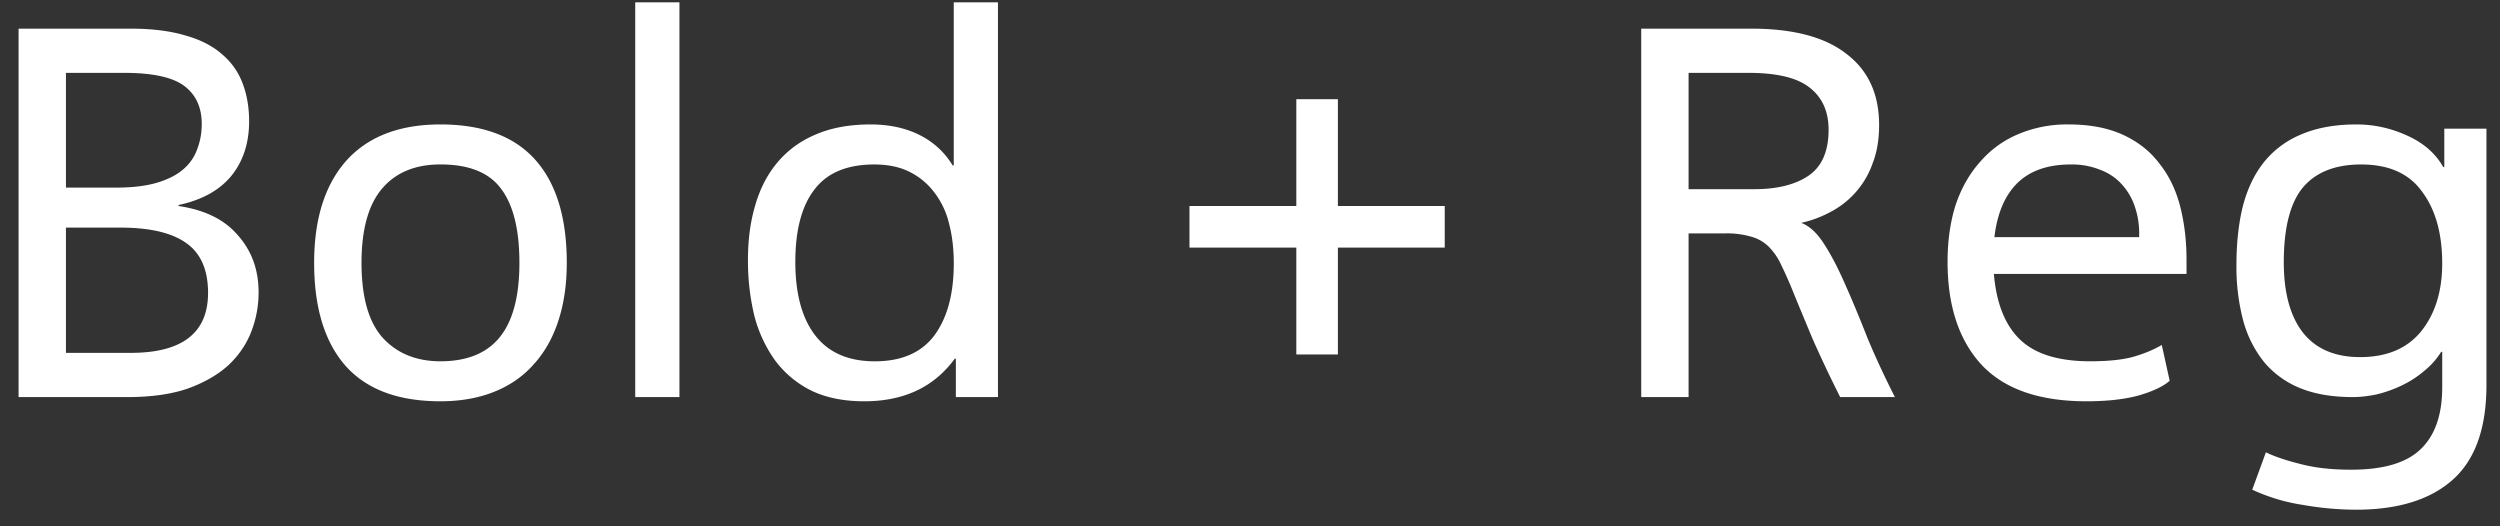
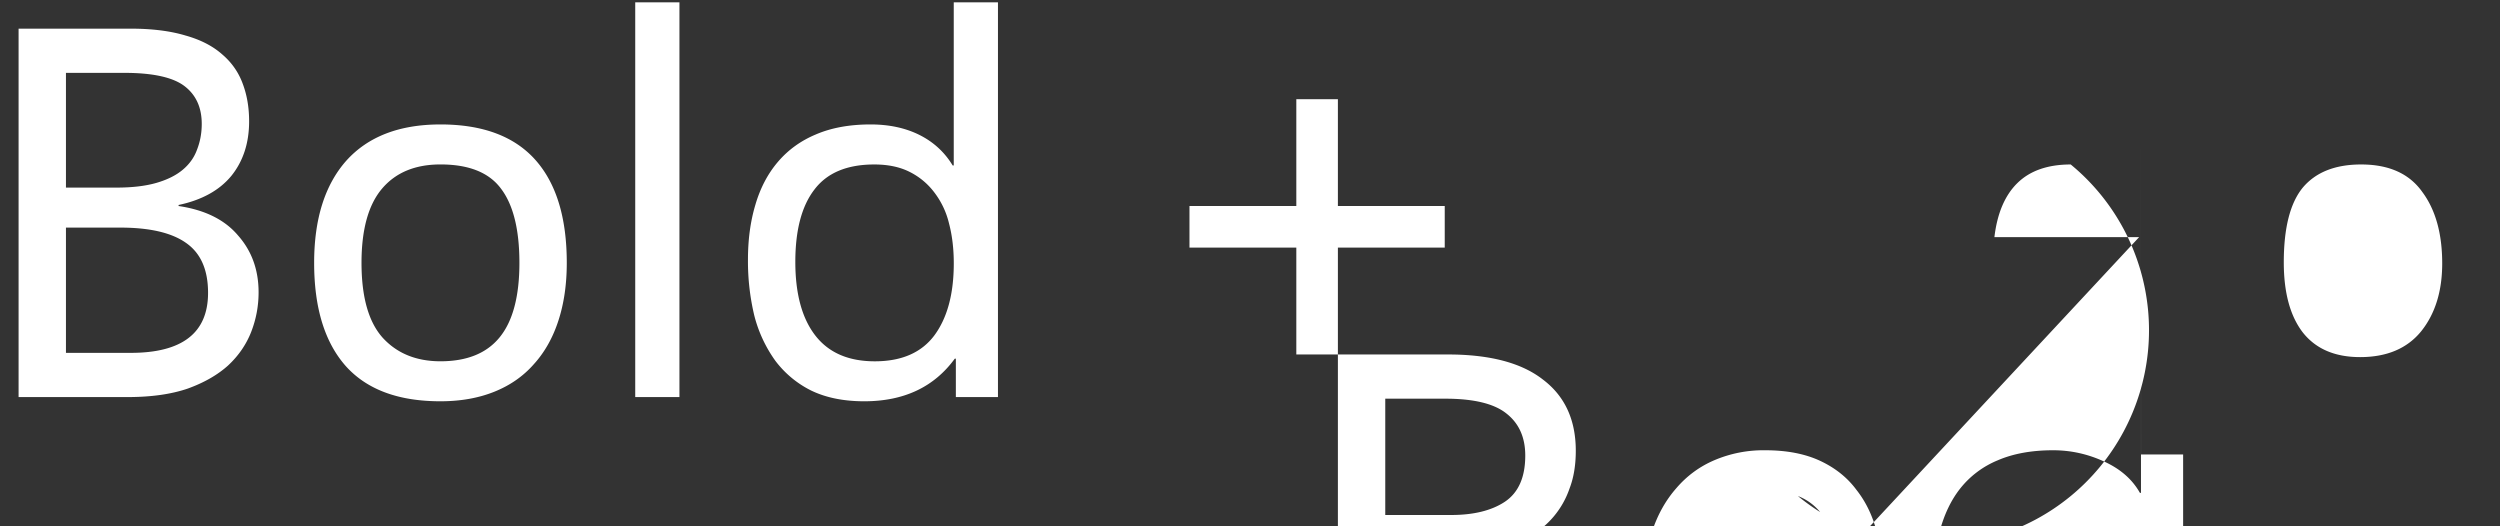
<svg xmlns="http://www.w3.org/2000/svg" width="76" height="16" fill="none" viewBox="0 0 76 16">
  <rect x="0" y="0" width="76" height="16" fill="#333333" stroke="none" />
-   <path fill="#fff" d="M2.005 5.703h1.536c.48 0 .885-.048 1.216-.144.33-.096.597-.229.8-.4.203-.17.347-.373.432-.608.096-.245.144-.506.144-.784 0-.501-.176-.885-.528-1.152-.352-.266-.96-.4-1.824-.4H2.005v3.488Zm0 5.024h1.968c1.568 0 2.352-.608 2.352-1.824 0-.704-.224-1.21-.672-1.52-.437-.309-1.104-.464-2-.464H2.005v3.808Zm-1.44 1.344V.871h3.408c.65 0 1.205.07 1.664.208.459.128.832.32 1.12.576.288.246.496.544.624.896.128.342.192.72.192 1.136 0 .662-.181 1.216-.544 1.664-.363.438-.896.731-1.6.88v.032c.8.118 1.403.416 1.808.896.416.47.624 1.046.624 1.728 0 .416-.075.816-.224 1.2-.15.384-.384.726-.704 1.024-.32.288-.73.523-1.232.704-.501.171-1.11.256-1.824.256H.565Zm12.825-1.088c.8 0 1.397-.24 1.792-.72.405-.49.608-1.248.608-2.272 0-1.013-.187-1.765-.56-2.256-.363-.49-.976-.736-1.84-.736-.768 0-1.36.246-1.776.736-.416.491-.624 1.243-.624 2.256 0 1.035.213 1.792.64 2.272.437.48 1.024.72 1.76.72Zm0 1.216c-1.28 0-2.24-.357-2.88-1.072-.64-.725-.96-1.77-.96-3.136 0-1.333.325-2.368.976-3.104.661-.736 1.616-1.104 2.864-1.104 1.28 0 2.24.358 2.88 1.072.64.715.96 1.76.96 3.136 0 .651-.085 1.238-.256 1.76-.17.523-.421.966-.752 1.328-.32.363-.72.64-1.2.832-.48.192-1.024.288-1.632.288Zm7.265-.128h-1.344v-12h1.344v12Zm8.338-12h1.345v12h-1.28v-1.168h-.032c-.63.864-1.547 1.296-2.753 1.296-.618 0-1.151-.106-1.6-.32a3.076 3.076 0 0 1-1.103-.912 4.087 4.087 0 0 1-.64-1.376 7.118 7.118 0 0 1-.192-1.696c0-.608.074-1.162.224-1.664.149-.512.378-.949.688-1.312.309-.362.693-.64 1.152-.832.469-.202 1.024-.304 1.663-.304.566 0 1.062.107 1.488.32.427.214.763.523 1.009.928h.032V.071ZM26.579 5c-.832 0-1.44.256-1.825.768-.384.502-.576 1.232-.576 2.192 0 .971.203 1.718.608 2.24.406.523 1.009.784 1.808.784.811 0 1.414-.261 1.808-.784.395-.533.593-1.264.593-2.192 0-.448-.049-.853-.145-1.216a2.504 2.504 0 0 0-.448-.944 2.128 2.128 0 0 0-.752-.624C27.352 5.074 26.994 5 26.578 5Zm14.093 5.776h-1.264V7.527H36.16V6.263h3.248V3.015h1.264v3.248h3.248v1.264h-3.248v3.248ZM49.893.871h3.344c1.28 0 2.245.256 2.896.768.661.502.992 1.222.992 2.16 0 .438-.064.822-.192 1.152a2.652 2.652 0 0 1-1.248 1.472c-.288.16-.597.278-.928.352.256.096.49.315.704.656.214.331.427.742.64 1.232.214.48.438 1.019.672 1.616.245.587.523 1.184.832 1.792h-1.664a39.454 39.454 0 0 1-.848-1.792c-.213-.512-.395-.949-.544-1.312a12.35 12.35 0 0 0-.4-.912 1.886 1.886 0 0 0-.4-.576 1.219 1.219 0 0 0-.528-.288 2.66 2.66 0 0 0-.784-.096h-1.104v4.976h-1.44V.871Zm1.44 4.88h2c.683 0 1.227-.133 1.632-.4.416-.277.624-.746.624-1.408 0-.554-.192-.981-.576-1.28-.373-.298-.992-.448-1.856-.448h-1.824v3.536Zm14.625 5.824c-.192.171-.506.32-.944.448-.437.118-.965.176-1.584.176-1.44 0-2.506-.373-3.2-1.12-.682-.746-1.024-1.786-1.024-3.12 0-.629.08-1.2.24-1.712.17-.512.416-.949.736-1.312.32-.373.704-.656 1.152-.848a3.801 3.801 0 0 1 1.552-.304c.65 0 1.206.107 1.664.32.459.214.827.507 1.104.88.288.363.496.795.624 1.296.128.502.192 1.04.192 1.616v.432h-5.856c.075.896.342 1.563.8 2 .459.438 1.168.656 2.128.656.523 0 .95-.042 1.28-.128.342-.096.64-.218.896-.368l.24 1.088Zm-.928-4.368c.01-.309-.026-.597-.112-.864a1.873 1.873 0 0 0-.384-.704 1.633 1.633 0 0 0-.656-.464A2.286 2.286 0 0 0 62.95 5c-.693 0-1.232.187-1.616.56-.384.374-.618.923-.704 1.648h4.4Zm9.278-3.296h1.28v7.792c0 1.312-.342 2.272-1.024 2.88-.683.608-1.664.912-2.944.912a9.384 9.384 0 0 1-1.6-.144 5.697 5.697 0 0 1-1.552-.464l.415-1.136c.267.128.614.246 1.04.352.438.118.955.176 1.552.176.993 0 1.702-.213 2.129-.64.426-.416.64-1.04.64-1.872v-1.072h-.032a2.318 2.318 0 0 1-.529.592c-.202.171-.426.315-.672.432a3.867 3.867 0 0 1-.767.272c-.257.054-.496.08-.72.08-.62 0-1.153-.09-1.6-.272a2.801 2.801 0 0 1-1.089-.784 3.45 3.45 0 0 1-.64-1.264 6.365 6.365 0 0 1-.207-1.696c0-.661.064-1.253.192-1.776.138-.533.351-.981.64-1.344a2.824 2.824 0 0 1 1.136-.848c.469-.202 1.029-.304 1.68-.304.533 0 1.045.112 1.535.336.502.224.87.544 1.104.96h.032V3.911ZM71.779 5c-.789 0-1.38.235-1.775.704-.385.47-.577 1.227-.577 2.272 0 .918.192 1.627.576 2.128.395.502.977.752 1.745.752.81 0 1.429-.261 1.855-.784.427-.533.64-1.221.64-2.064 0-.906-.202-1.632-.608-2.176C73.241 5.277 72.622 5 71.78 5Z" />
+   <path fill="#fff" d="M2.005 5.703h1.536c.48 0 .885-.048 1.216-.144.33-.096.597-.229.8-.4.203-.17.347-.373.432-.608.096-.245.144-.506.144-.784 0-.501-.176-.885-.528-1.152-.352-.266-.96-.4-1.824-.4H2.005v3.488Zm0 5.024h1.968c1.568 0 2.352-.608 2.352-1.824 0-.704-.224-1.21-.672-1.52-.437-.309-1.104-.464-2-.464H2.005v3.808Zm-1.44 1.344V.871h3.408c.65 0 1.205.07 1.664.208.459.128.832.32 1.12.576.288.246.496.544.624.896.128.342.192.72.192 1.136 0 .662-.181 1.216-.544 1.664-.363.438-.896.731-1.6.88v.032c.8.118 1.403.416 1.808.896.416.47.624 1.046.624 1.728 0 .416-.075.816-.224 1.2-.15.384-.384.726-.704 1.024-.32.288-.73.523-1.232.704-.501.171-1.11.256-1.824.256H.565Zm12.825-1.088c.8 0 1.397-.24 1.792-.72.405-.49.608-1.248.608-2.272 0-1.013-.187-1.765-.56-2.256-.363-.49-.976-.736-1.84-.736-.768 0-1.36.246-1.776.736-.416.491-.624 1.243-.624 2.256 0 1.035.213 1.792.64 2.272.437.48 1.024.72 1.76.72Zm0 1.216c-1.28 0-2.24-.357-2.88-1.072-.64-.725-.96-1.77-.96-3.136 0-1.333.325-2.368.976-3.104.661-.736 1.616-1.104 2.864-1.104 1.28 0 2.24.358 2.88 1.072.64.715.96 1.76.96 3.136 0 .651-.085 1.238-.256 1.76-.17.523-.421.966-.752 1.328-.32.363-.72.64-1.2.832-.48.192-1.024.288-1.632.288Zm7.265-.128h-1.344v-12h1.344v12Zm8.338-12h1.345v12h-1.28v-1.168h-.032c-.63.864-1.547 1.296-2.753 1.296-.618 0-1.151-.106-1.6-.32a3.076 3.076 0 0 1-1.103-.912 4.087 4.087 0 0 1-.64-1.376 7.118 7.118 0 0 1-.192-1.696c0-.608.074-1.162.224-1.664.149-.512.378-.949.688-1.312.309-.362.693-.64 1.152-.832.469-.202 1.024-.304 1.663-.304.566 0 1.062.107 1.488.32.427.214.763.523 1.009.928h.032V.071ZM26.579 5c-.832 0-1.44.256-1.825.768-.384.502-.576 1.232-.576 2.192 0 .971.203 1.718.608 2.24.406.523 1.009.784 1.808.784.811 0 1.414-.261 1.808-.784.395-.533.593-1.264.593-2.192 0-.448-.049-.853-.145-1.216a2.504 2.504 0 0 0-.448-.944 2.128 2.128 0 0 0-.752-.624C27.352 5.074 26.994 5 26.578 5Zm14.093 5.776h-1.264V7.527H36.16V6.263h3.248V3.015h1.264v3.248h3.248v1.264h-3.248v3.248Zh3.344c1.28 0 2.245.256 2.896.768.661.502.992 1.222.992 2.16 0 .438-.064.822-.192 1.152a2.652 2.652 0 0 1-1.248 1.472c-.288.16-.597.278-.928.352.256.096.49.315.704.656.214.331.427.742.64 1.232.214.48.438 1.019.672 1.616.245.587.523 1.184.832 1.792h-1.664a39.454 39.454 0 0 1-.848-1.792c-.213-.512-.395-.949-.544-1.312a12.35 12.35 0 0 0-.4-.912 1.886 1.886 0 0 0-.4-.576 1.219 1.219 0 0 0-.528-.288 2.66 2.66 0 0 0-.784-.096h-1.104v4.976h-1.44V.871Zm1.44 4.88h2c.683 0 1.227-.133 1.632-.4.416-.277.624-.746.624-1.408 0-.554-.192-.981-.576-1.28-.373-.298-.992-.448-1.856-.448h-1.824v3.536Zm14.625 5.824c-.192.171-.506.32-.944.448-.437.118-.965.176-1.584.176-1.44 0-2.506-.373-3.2-1.12-.682-.746-1.024-1.786-1.024-3.12 0-.629.08-1.2.24-1.712.17-.512.416-.949.736-1.312.32-.373.704-.656 1.152-.848a3.801 3.801 0 0 1 1.552-.304c.65 0 1.206.107 1.664.32.459.214.827.507 1.104.88.288.363.496.795.624 1.296.128.502.192 1.04.192 1.616v.432h-5.856c.075.896.342 1.563.8 2 .459.438 1.168.656 2.128.656.523 0 .95-.042 1.28-.128.342-.096.64-.218.896-.368l.24 1.088Zm-.928-4.368c.01-.309-.026-.597-.112-.864a1.873 1.873 0 0 0-.384-.704 1.633 1.633 0 0 0-.656-.464A2.286 2.286 0 0 0 62.95 5c-.693 0-1.232.187-1.616.56-.384.374-.618.923-.704 1.648h4.4Zm9.278-3.296h1.28v7.792c0 1.312-.342 2.272-1.024 2.88-.683.608-1.664.912-2.944.912a9.384 9.384 0 0 1-1.6-.144 5.697 5.697 0 0 1-1.552-.464l.415-1.136c.267.128.614.246 1.04.352.438.118.955.176 1.552.176.993 0 1.702-.213 2.129-.64.426-.416.64-1.04.64-1.872v-1.072h-.032a2.318 2.318 0 0 1-.529.592c-.202.171-.426.315-.672.432a3.867 3.867 0 0 1-.767.272c-.257.054-.496.08-.72.08-.62 0-1.153-.09-1.6-.272a2.801 2.801 0 0 1-1.089-.784 3.45 3.45 0 0 1-.64-1.264 6.365 6.365 0 0 1-.207-1.696c0-.661.064-1.253.192-1.776.138-.533.351-.981.64-1.344a2.824 2.824 0 0 1 1.136-.848c.469-.202 1.029-.304 1.68-.304.533 0 1.045.112 1.535.336.502.224.87.544 1.104.96h.032V3.911ZM71.779 5c-.789 0-1.38.235-1.775.704-.385.47-.577 1.227-.577 2.272 0 .918.192 1.627.576 2.128.395.502.977.752 1.745.752.81 0 1.429-.261 1.855-.784.427-.533.64-1.221.64-2.064 0-.906-.202-1.632-.608-2.176C73.241 5.277 72.622 5 71.78 5Z" />
</svg>